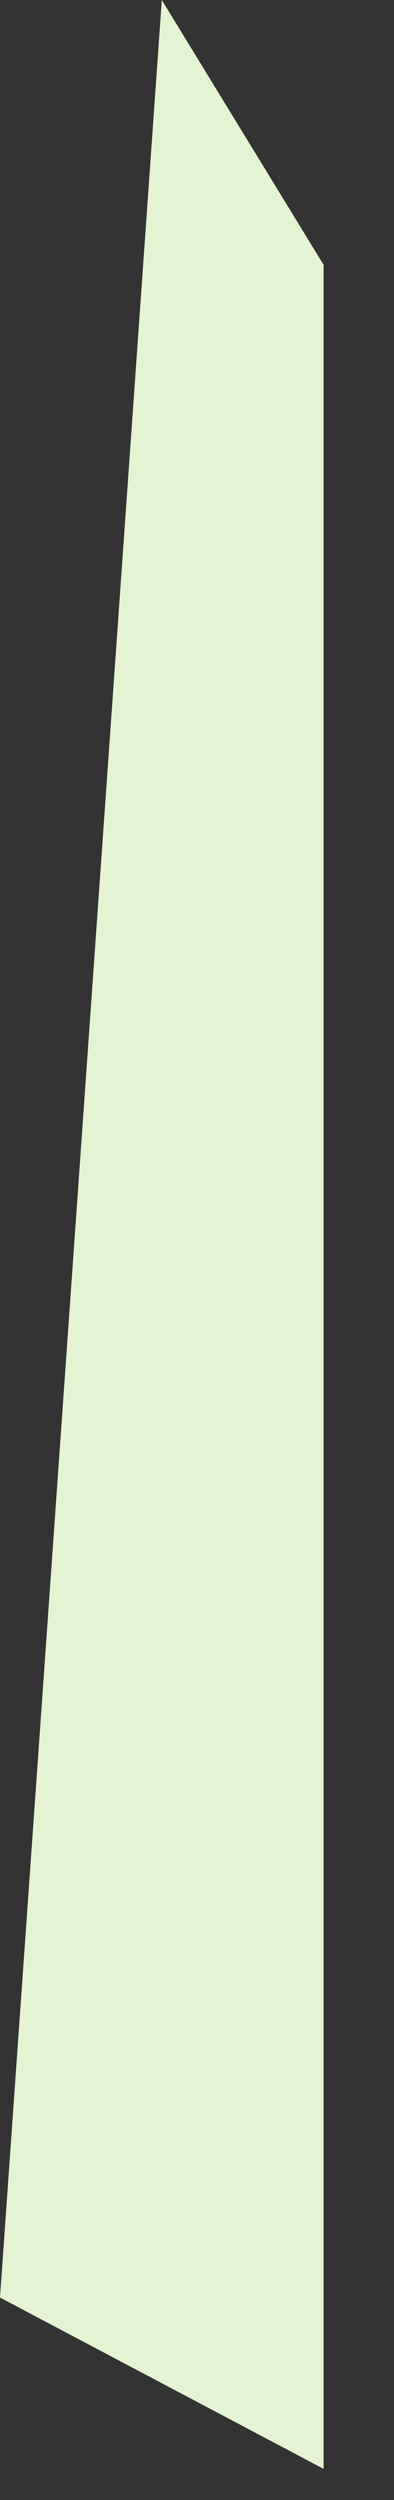
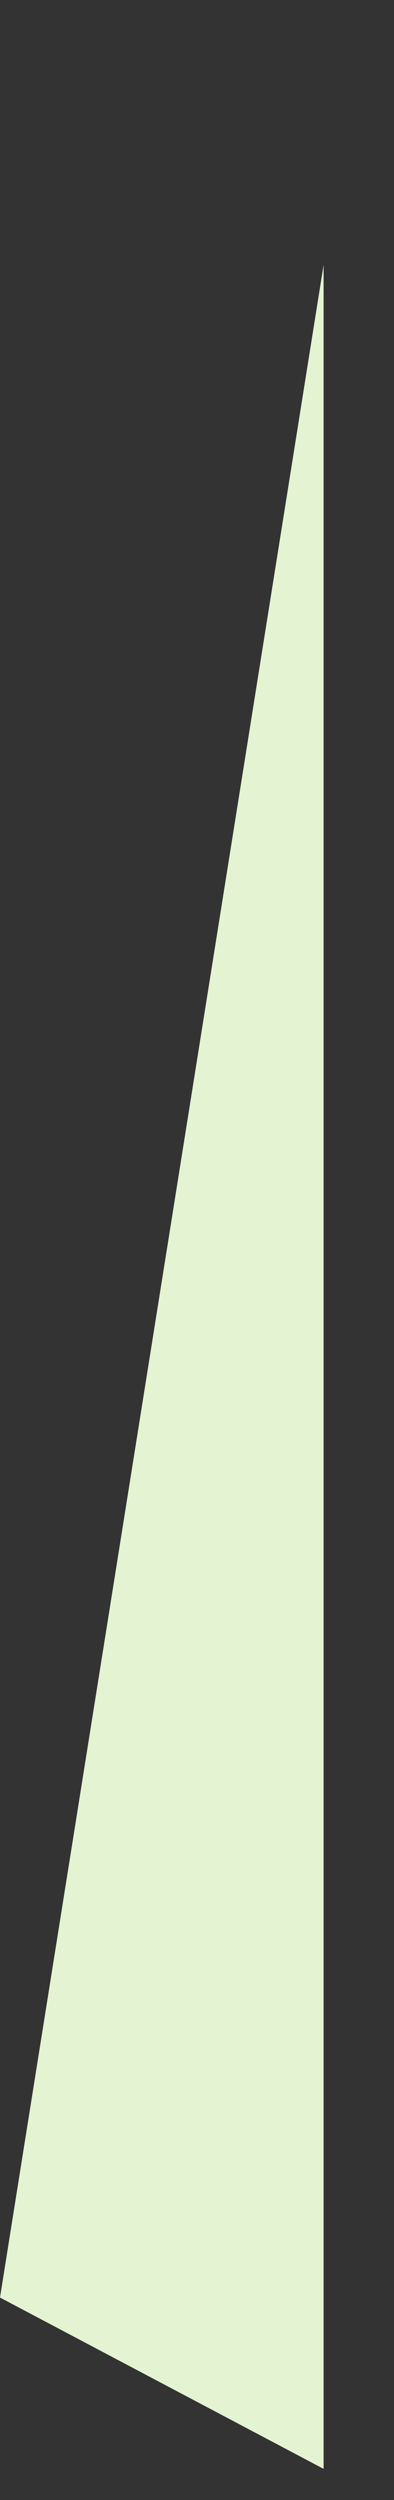
<svg xmlns="http://www.w3.org/2000/svg" fill="none" height="100%" overflow="visible" preserveAspectRatio="none" style="display: block;" viewBox="0 0 3 19" width="100%">
  <rect x="0" y="0" width="3" height="19" fill="#333333" stroke="none" />
  <g id="Vector" style="mix-blend-mode:multiply">
-     <path d="M2.464 2.013L1.232 0L0 17.461L2.464 18.763V2.013Z" fill="#E4F3D1" />
+     <path d="M2.464 2.013L0 17.461L2.464 18.763V2.013Z" fill="#E4F3D1" />
  </g>
</svg>